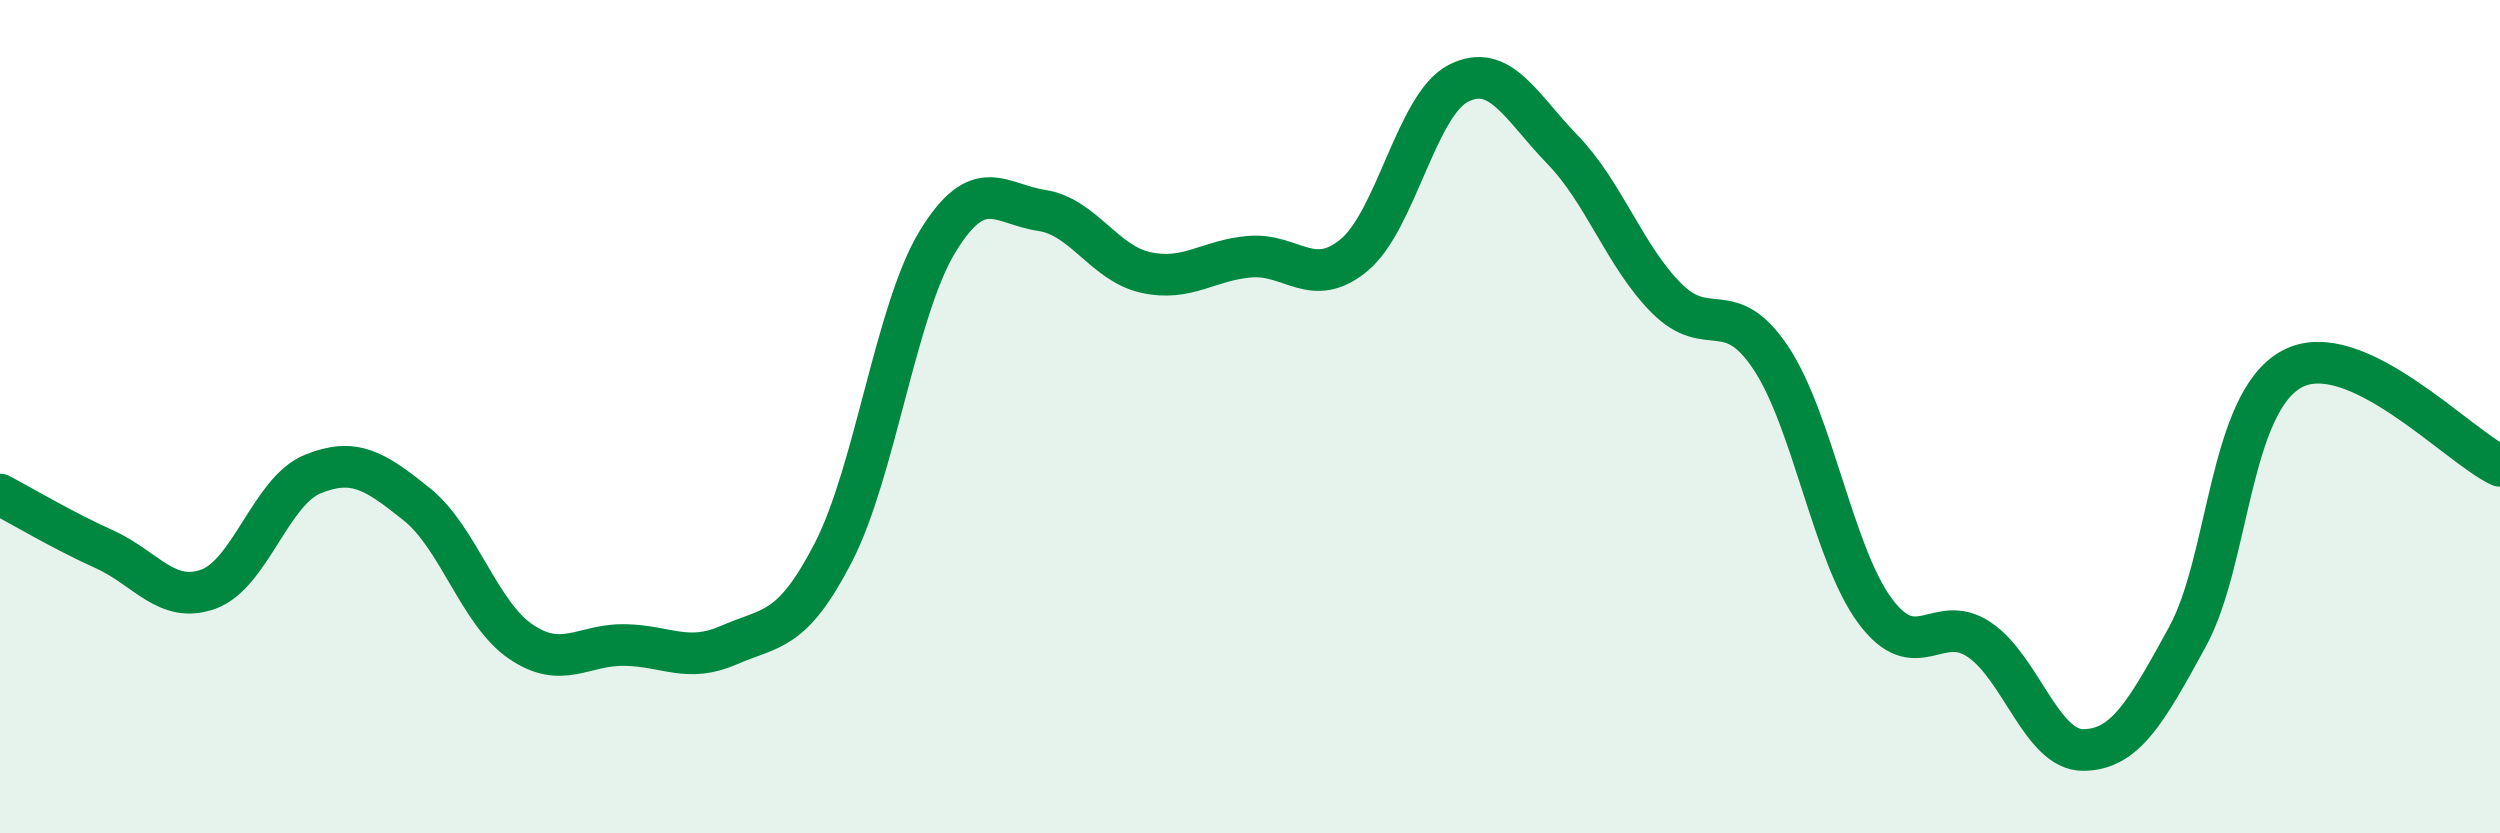
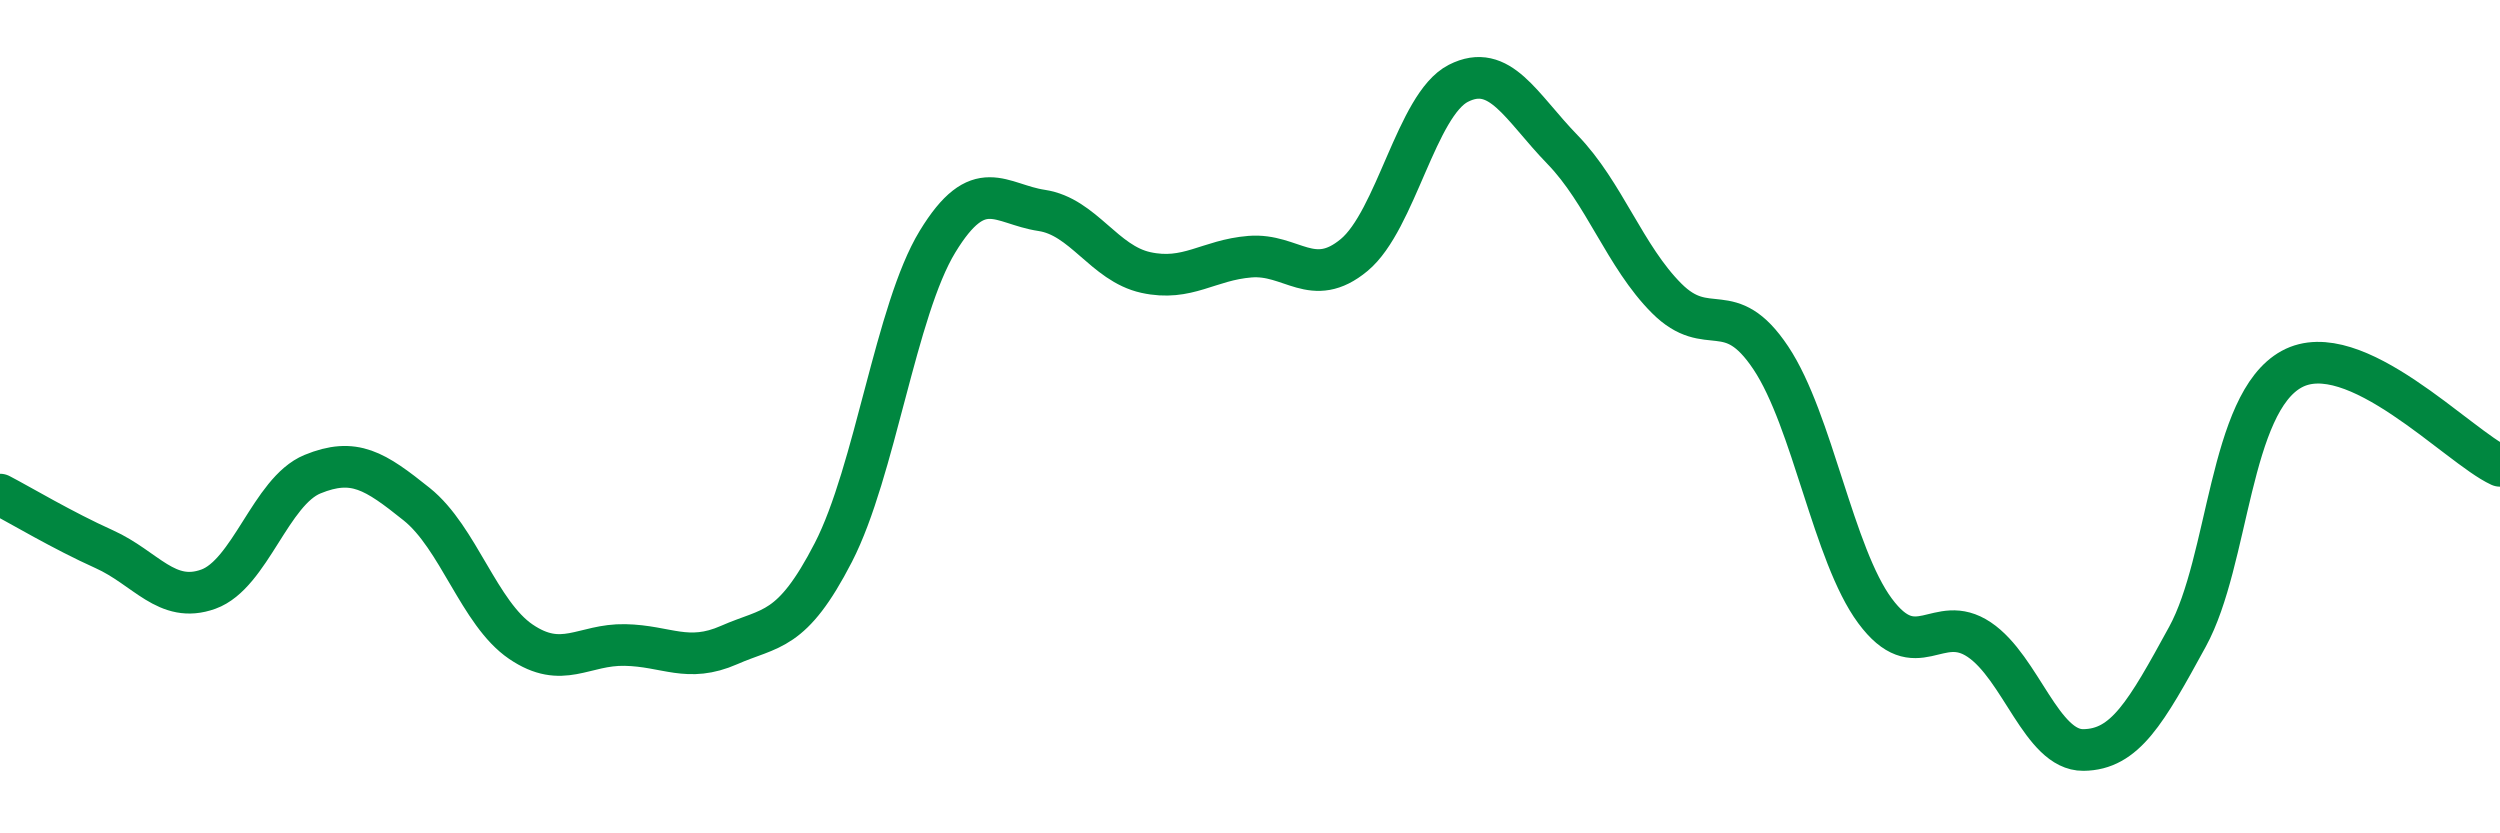
<svg xmlns="http://www.w3.org/2000/svg" width="60" height="20" viewBox="0 0 60 20">
-   <path d="M 0,11.87 C 0.5,12.13 1.5,12.73 2.5,13.18 C 3.5,13.63 4,14.5 5,14.14 C 6,13.78 6.5,11.79 7.5,11.38 C 8.5,10.97 9,11.3 10,12.1 C 11,12.9 11.5,14.72 12.5,15.4 C 13.5,16.08 14,15.46 15,15.48 C 16,15.5 16.5,15.92 17.5,15.48 C 18.5,15.04 19,15.2 20,13.26 C 21,11.32 21.5,7.44 22.5,5.8 C 23.5,4.16 24,4.9 25,5.05 C 26,5.2 26.5,6.32 27.5,6.54 C 28.5,6.76 29,6.24 30,6.16 C 31,6.08 31.5,6.95 32.5,6.12 C 33.5,5.29 34,2.51 35,2 C 36,1.49 36.5,2.56 37.5,3.59 C 38.5,4.62 39,6.16 40,7.16 C 41,8.16 41.5,7.09 42.5,8.59 C 43.5,10.09 44,13.31 45,14.66 C 46,16.01 46.5,14.68 47.5,15.35 C 48.5,16.02 49,18.01 50,18 C 51,17.99 51.5,17.11 52.5,15.28 C 53.5,13.45 53.5,9.68 55,8.86 C 56.5,8.04 59,10.72 60,11.18L60 20L0 20Z" fill="#008740" opacity="0.1" stroke-linecap="round" stroke-linejoin="round" />
  <path d="M 0,11.87 C 0.5,12.13 1.5,12.73 2.5,13.18 C 3.5,13.63 4,14.5 5,14.14 C 6,13.78 6.5,11.79 7.5,11.38 C 8.5,10.97 9,11.3 10,12.1 C 11,12.9 11.5,14.72 12.5,15.4 C 13.5,16.08 14,15.46 15,15.48 C 16,15.5 16.5,15.92 17.5,15.48 C 18.5,15.04 19,15.2 20,13.26 C 21,11.32 21.5,7.44 22.5,5.8 C 23.5,4.16 24,4.9 25,5.05 C 26,5.2 26.5,6.32 27.5,6.54 C 28.5,6.76 29,6.24 30,6.16 C 31,6.08 31.5,6.95 32.5,6.12 C 33.5,5.29 34,2.51 35,2 C 36,1.49 36.5,2.56 37.5,3.59 C 38.5,4.62 39,6.16 40,7.16 C 41,8.16 41.5,7.09 42.5,8.59 C 43.5,10.09 44,13.31 45,14.66 C 46,16.01 46.5,14.68 47.5,15.35 C 48.5,16.02 49,18.01 50,18 C 51,17.99 51.5,17.11 52.5,15.28 C 53.5,13.45 53.5,9.68 55,8.86 C 56.5,8.04 59,10.72 60,11.18" stroke="#008740" stroke-width="1" fill="none" stroke-linecap="round" stroke-linejoin="round" />
</svg>